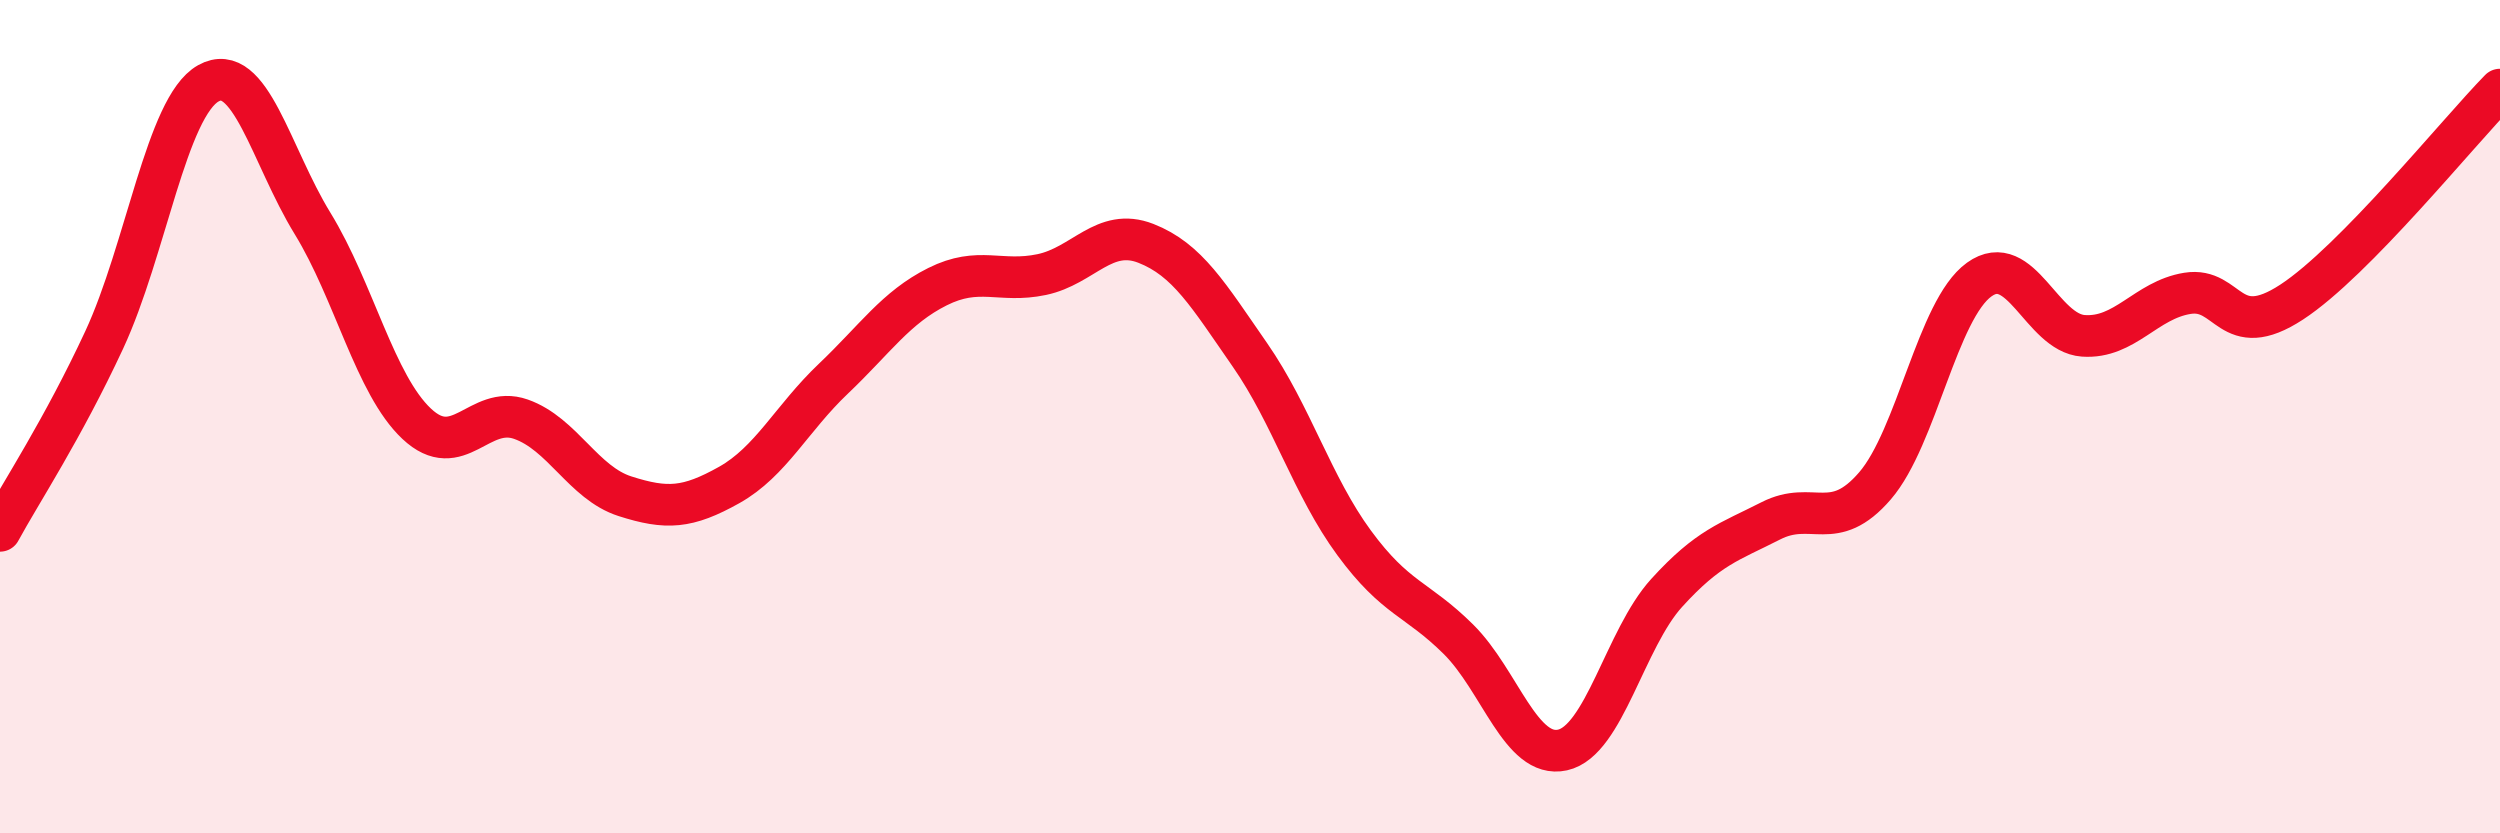
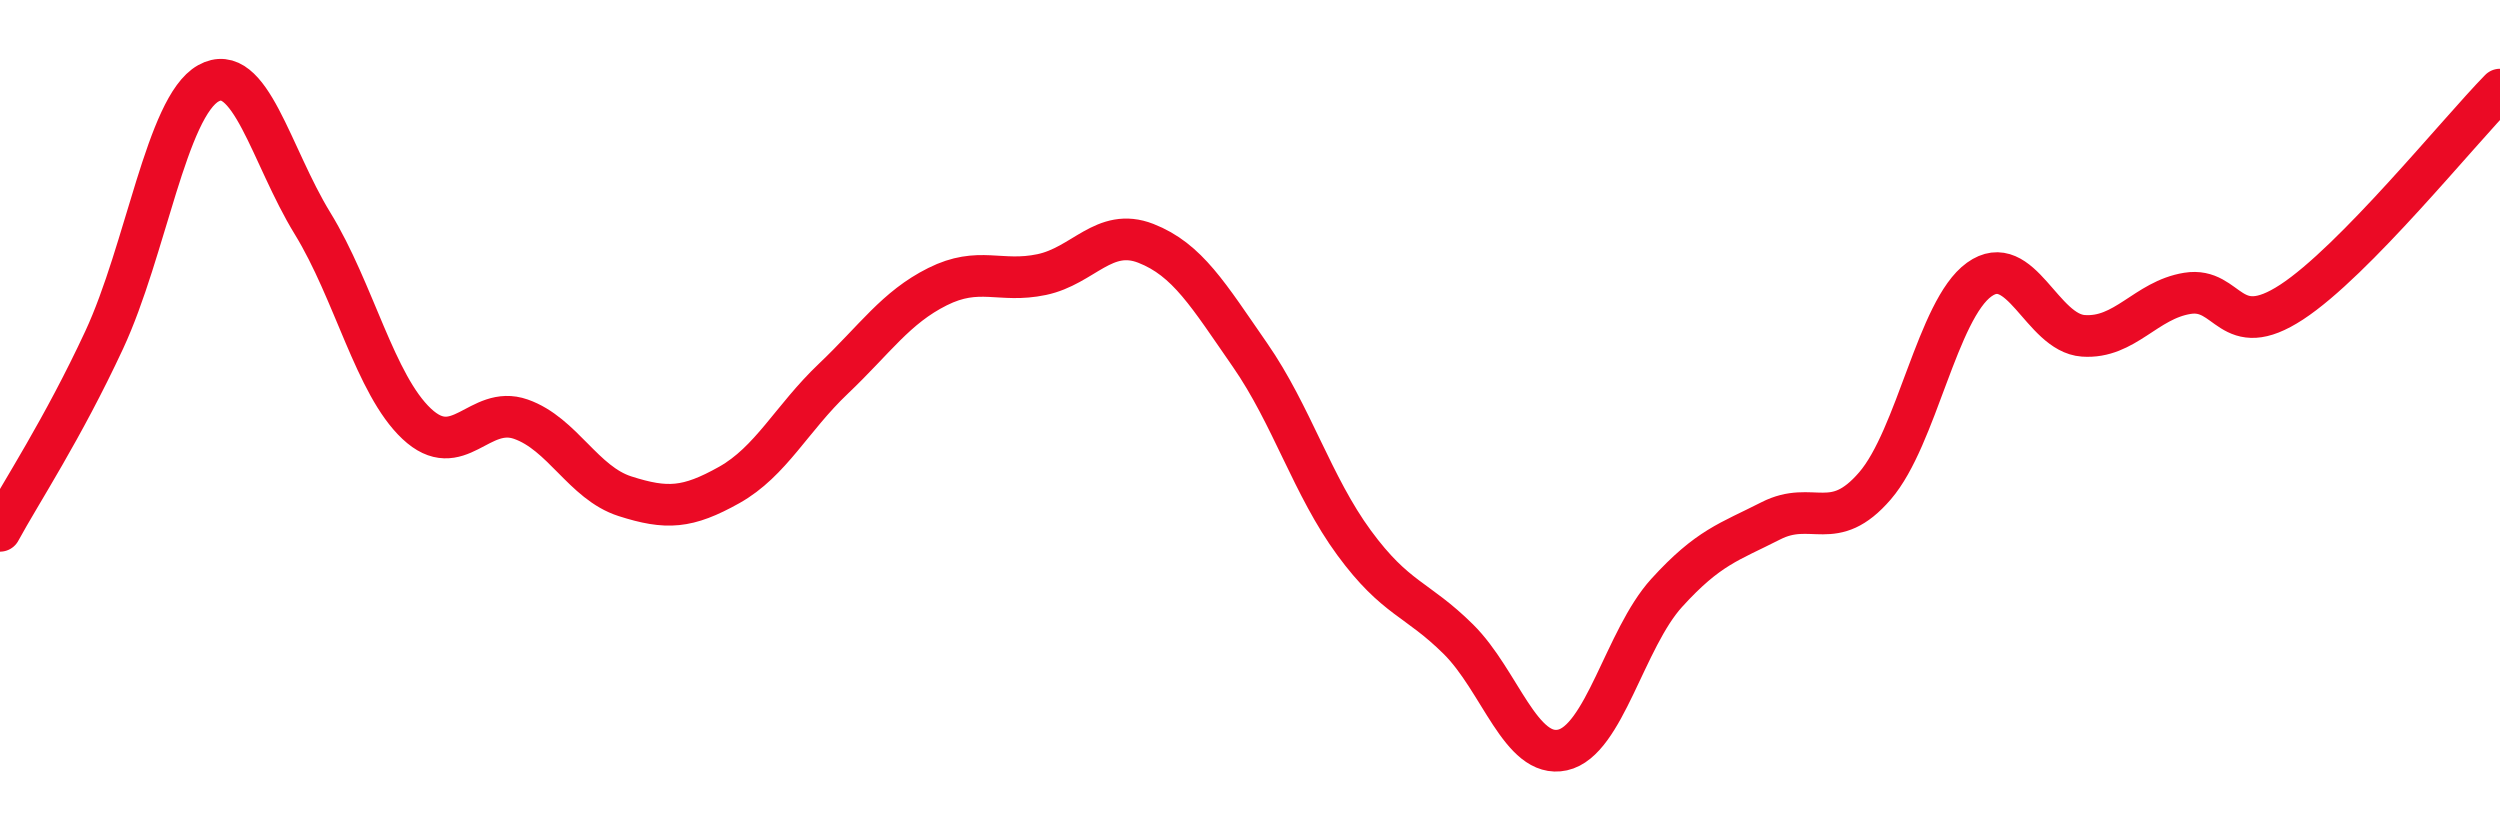
<svg xmlns="http://www.w3.org/2000/svg" width="60" height="20" viewBox="0 0 60 20">
-   <path d="M 0,12.74 C 0.5,11.82 1.5,10.31 2.5,8.16 C 3.5,6.01 4,2.56 5,2 C 6,1.44 6.5,3.73 7.5,5.36 C 8.5,6.99 9,9.23 10,10.17 C 11,11.11 11.5,9.71 12.5,10.06 C 13.5,10.41 14,11.59 15,11.91 C 16,12.23 16.5,12.2 17.5,11.64 C 18.5,11.08 19,10.04 20,9.09 C 21,8.14 21.5,7.38 22.5,6.88 C 23.5,6.38 24,6.8 25,6.59 C 26,6.38 26.5,5.45 27.5,5.84 C 28.5,6.23 29,7.08 30,8.52 C 31,9.96 31.5,11.67 32.5,13.03 C 33.5,14.39 34,14.35 35,15.34 C 36,16.33 36.5,18.22 37.5,18 C 38.5,17.78 39,15.33 40,14.23 C 41,13.13 41.5,13.01 42.5,12.5 C 43.5,11.99 44,12.82 45,11.66 C 46,10.5 46.5,7.43 47.5,6.71 C 48.5,5.99 49,7.99 50,8.06 C 51,8.13 51.5,7.2 52.5,7.04 C 53.5,6.88 53.5,8.23 55,7.25 C 56.5,6.27 59,3.17 60,2.15L60 20L0 20Z" fill="#EB0A25" opacity="0.1" stroke-linecap="round" stroke-linejoin="round" />
  <path d="M 0,12.74 C 0.5,11.82 1.5,10.31 2.5,8.16 C 3.5,6.01 4,2.56 5,2 C 6,1.44 6.5,3.73 7.5,5.36 C 8.5,6.99 9,9.23 10,10.17 C 11,11.11 11.5,9.71 12.5,10.06 C 13.5,10.41 14,11.59 15,11.91 C 16,12.23 16.5,12.2 17.5,11.64 C 18.5,11.08 19,10.04 20,9.09 C 21,8.14 21.5,7.38 22.5,6.88 C 23.5,6.38 24,6.8 25,6.59 C 26,6.38 26.5,5.45 27.5,5.84 C 28.5,6.23 29,7.08 30,8.52 C 31,9.96 31.5,11.67 32.5,13.03 C 33.5,14.39 34,14.35 35,15.34 C 36,16.33 36.5,18.22 37.5,18 C 38.5,17.78 39,15.33 40,14.23 C 41,13.13 41.5,13.01 42.5,12.5 C 43.5,11.99 44,12.82 45,11.66 C 46,10.5 46.5,7.43 47.5,6.71 C 48.5,5.99 49,7.99 50,8.06 C 51,8.13 51.5,7.2 52.5,7.04 C 53.5,6.88 53.5,8.23 55,7.25 C 56.5,6.27 59,3.17 60,2.15" stroke="#EB0A25" stroke-width="1" fill="none" stroke-linecap="round" stroke-linejoin="round" />
</svg>